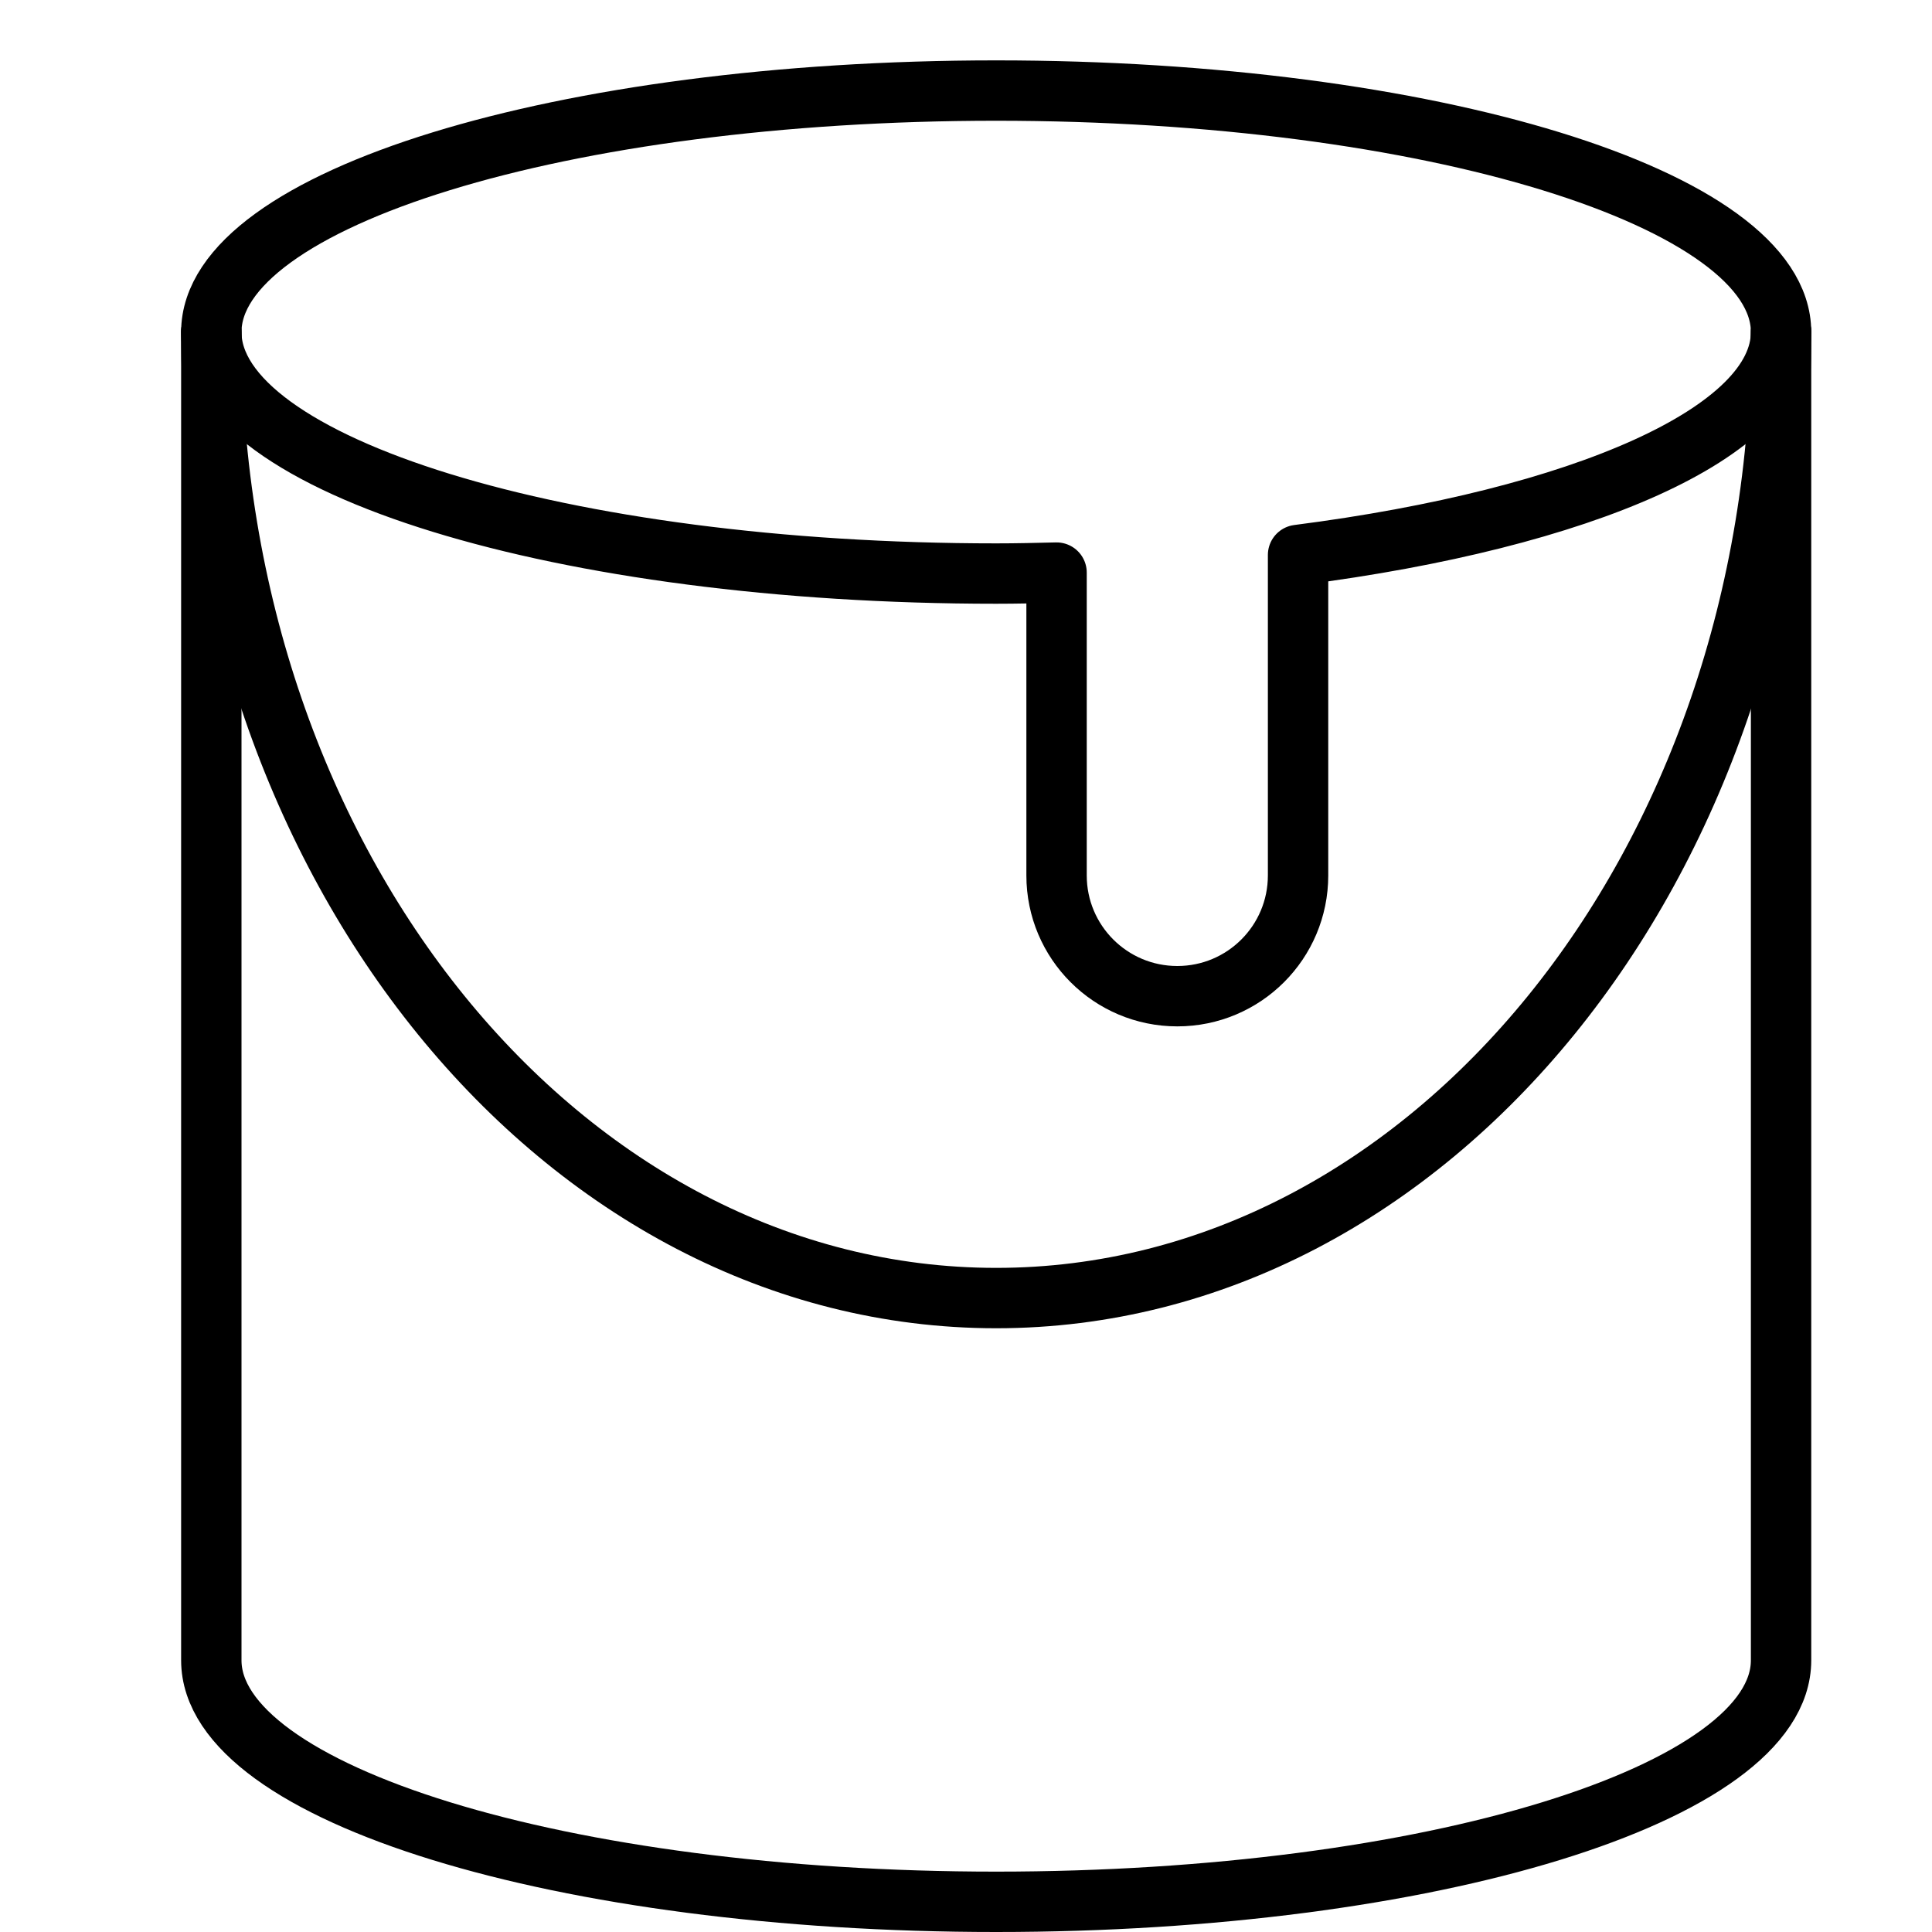
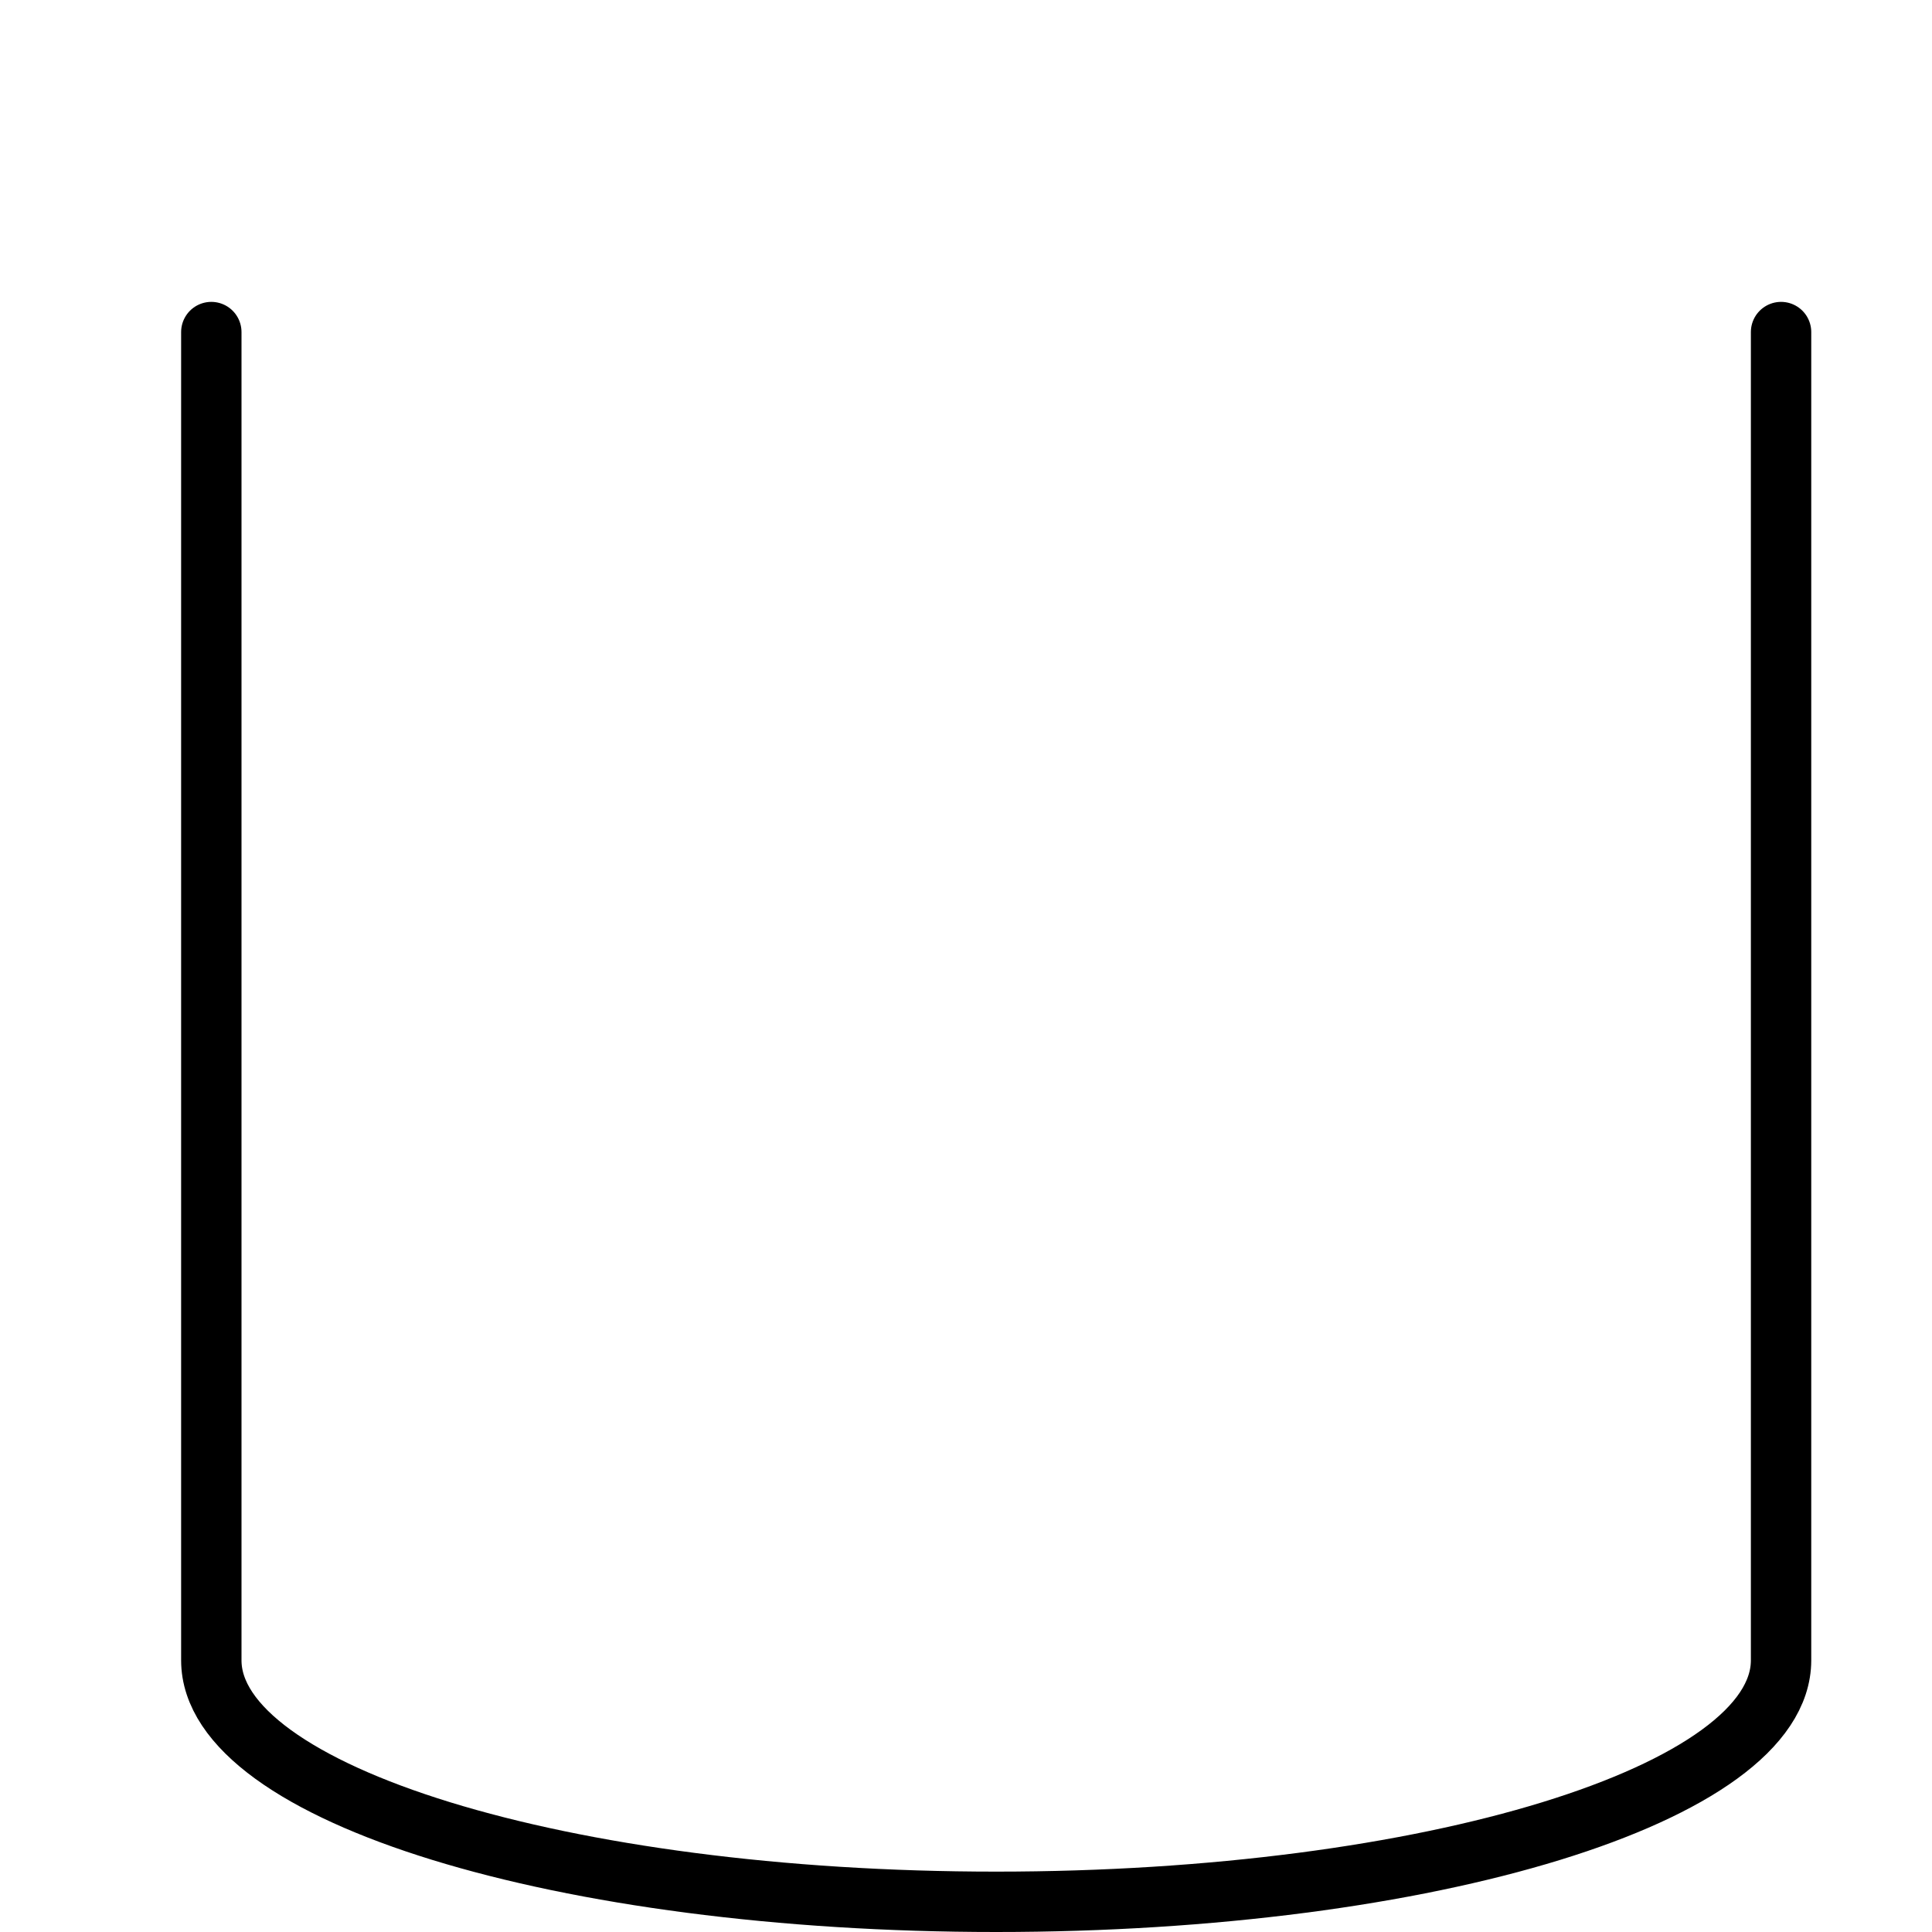
<svg xmlns="http://www.w3.org/2000/svg" width="32" height="32" viewBox="0 0 32 32">
  <g class="nc-icon-wrapper" stroke-linecap="round" stroke-linejoin="round" stroke-width="1" transform="translate(0.5 0.5)" fill="none" stroke="#000000">
    <path data-cap="butt" d="M3,5v22c0,2.209,5.82,4,13,4 s13-1.791,13-4V5" />
-     <path data-cap="butt" d="M3,5c0,8.837,5.82,16,13,16 s13-7.163,13-16" />
-     <path d="M29,5 c0-2.209-5.82-4-13-4S3,2.791,3,5c0,2.209,5.82,4,13,4c0.338,0,0.669-0.008,1-0.016V14c0,1.105,0.895,2,2,2s2-0.895,2-2V8.692 C25.697,8.09,29,6.664,29,5z" stroke="#000000" />
  </g>
</svg>